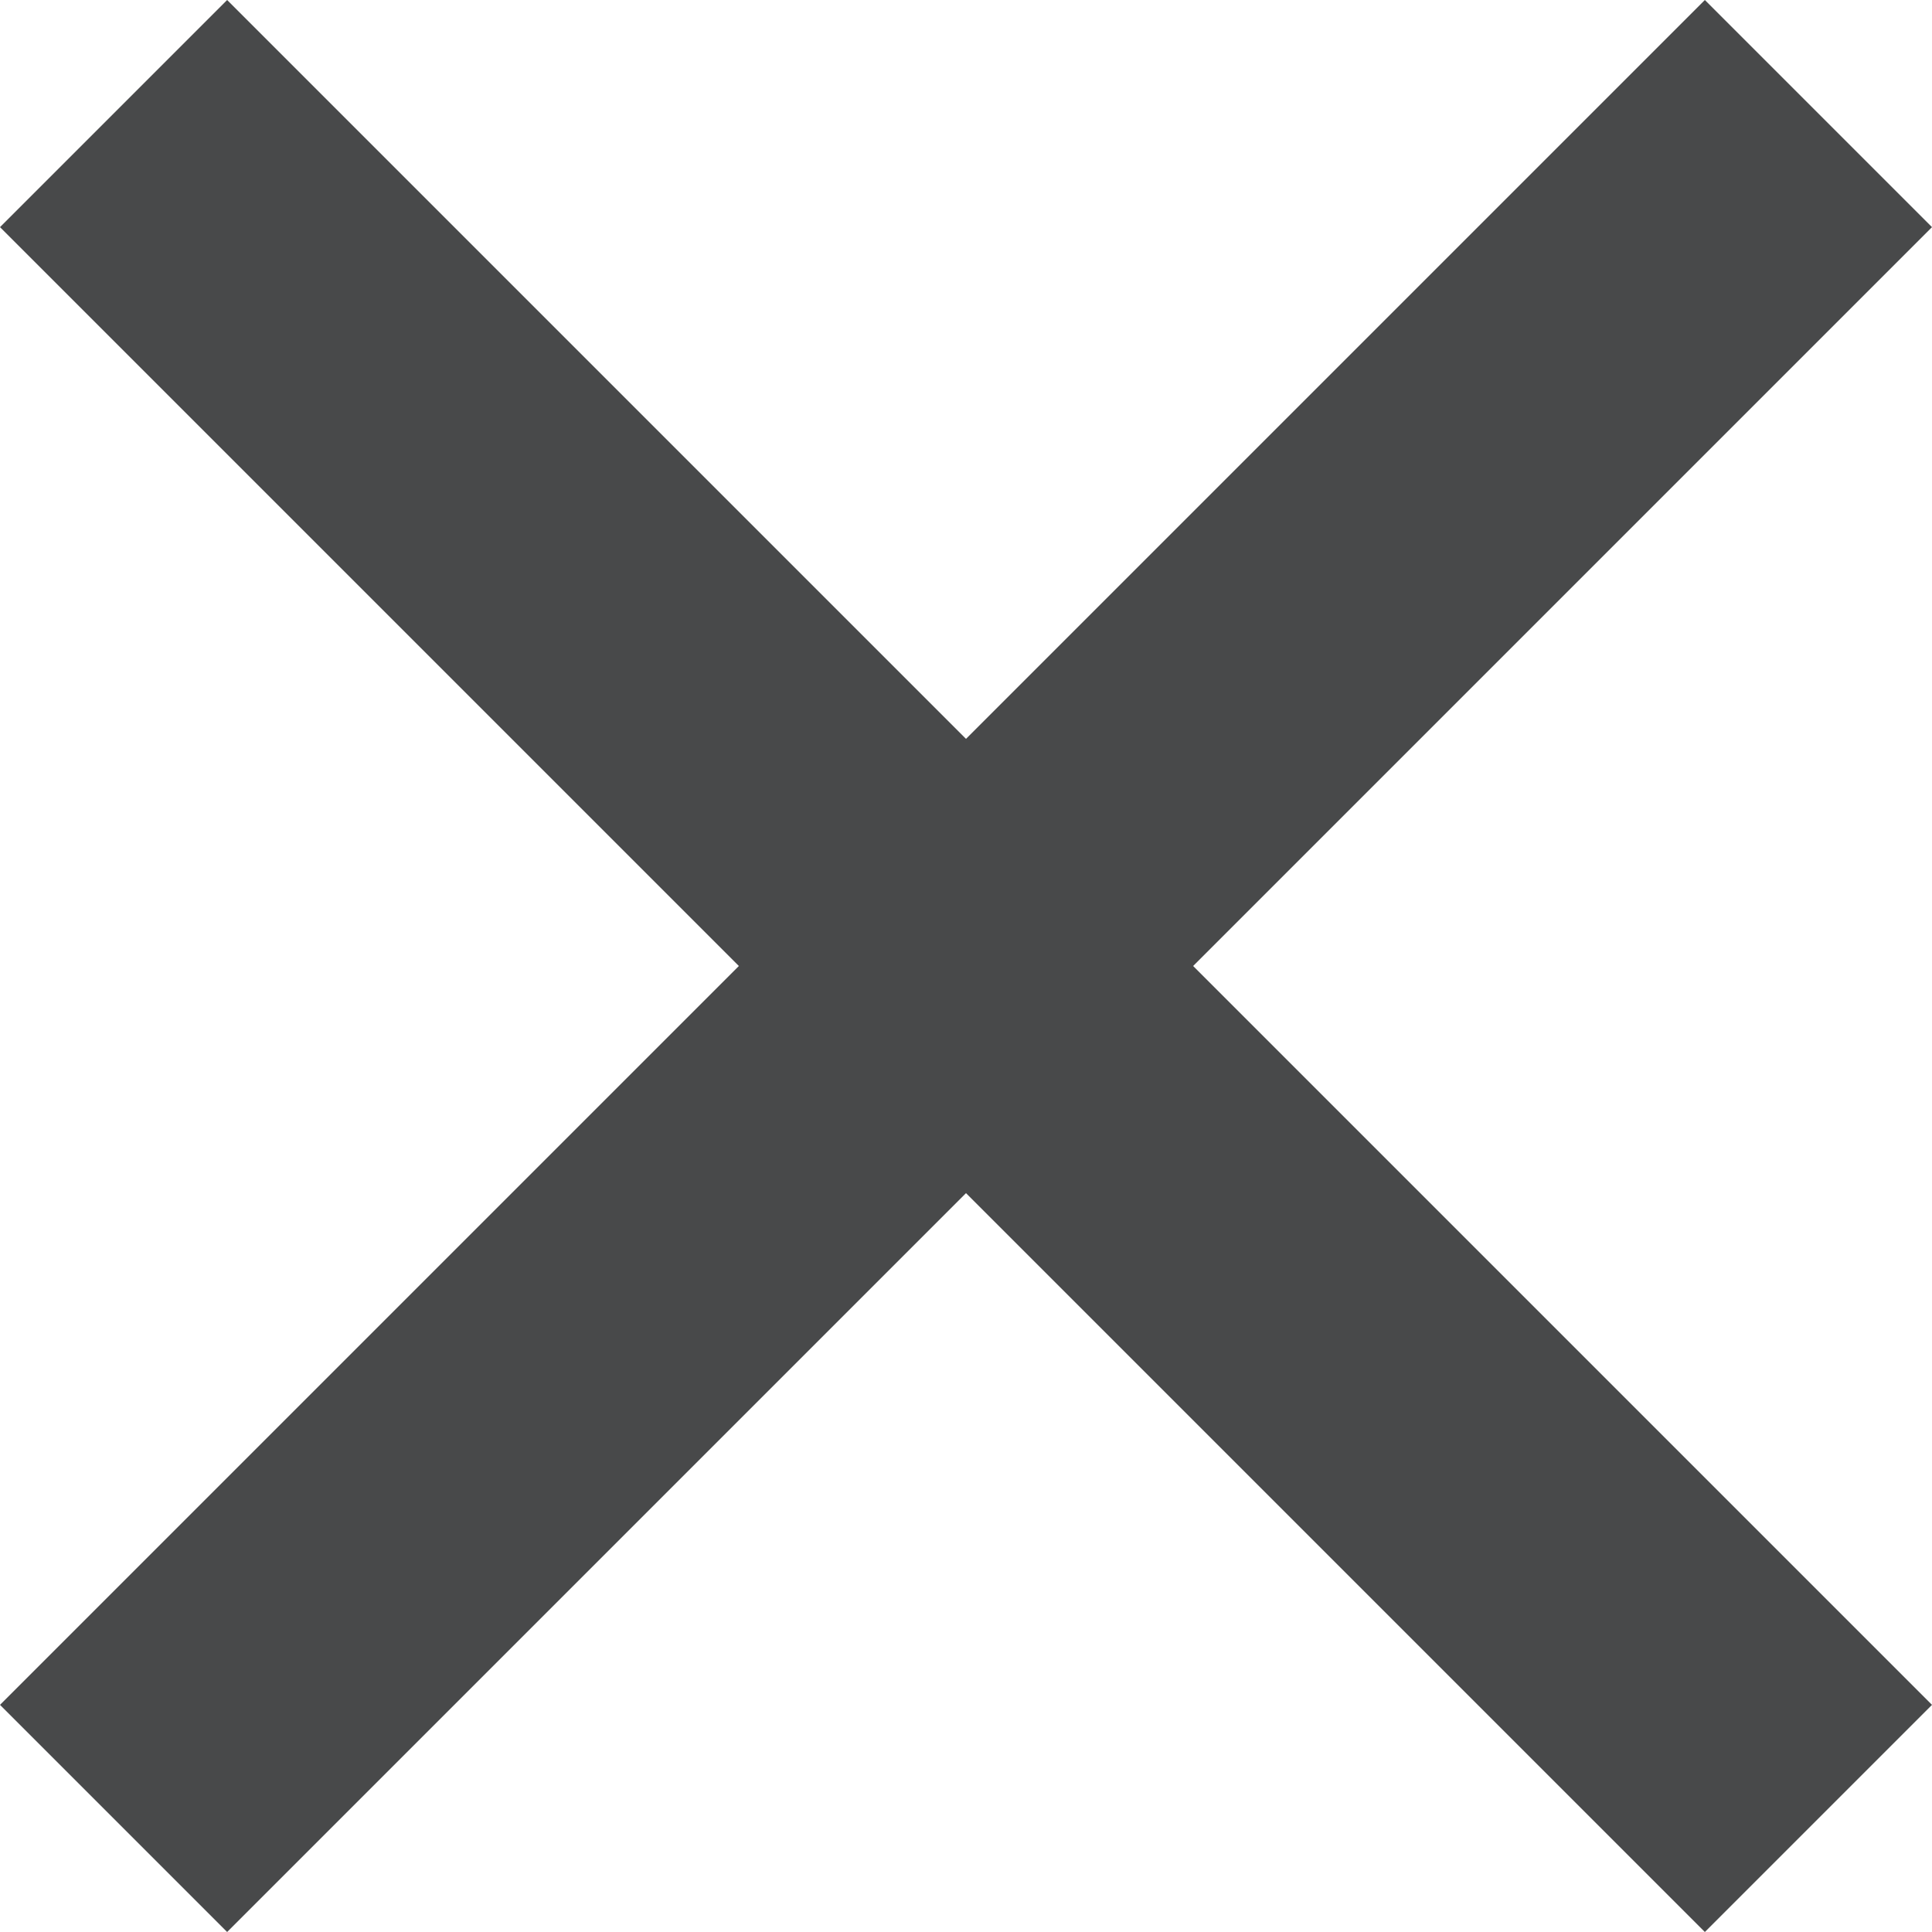
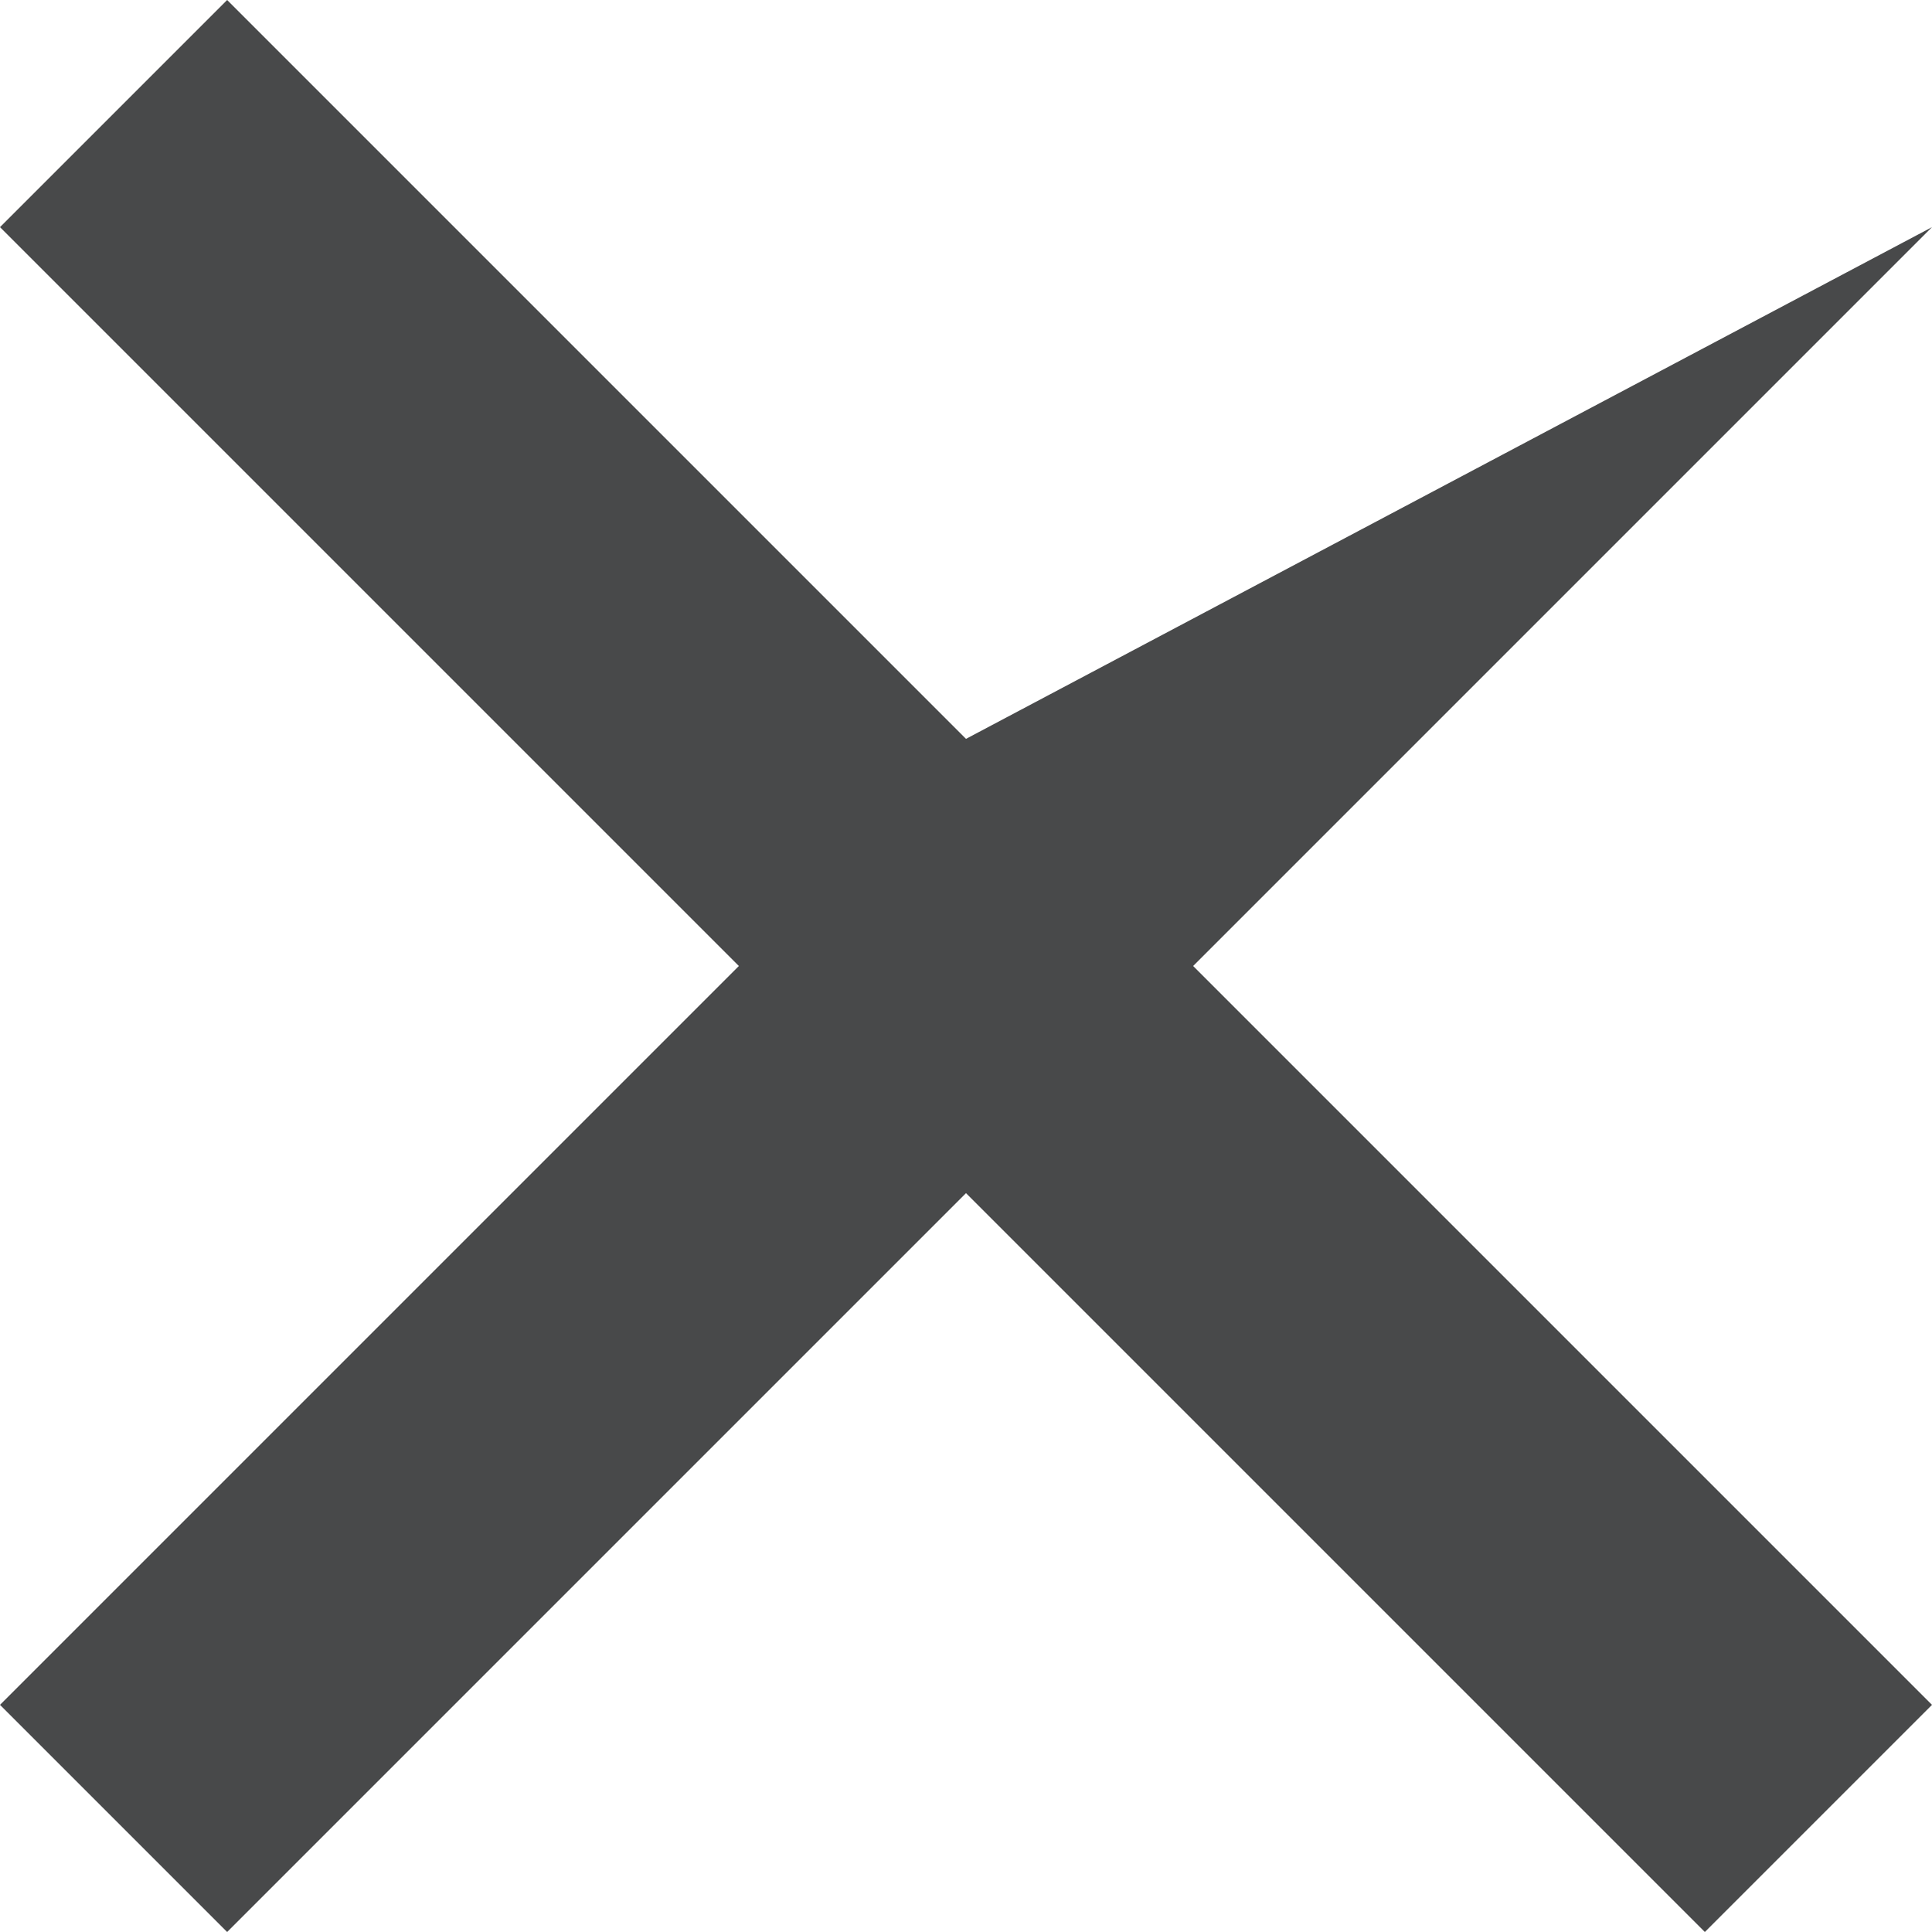
<svg xmlns="http://www.w3.org/2000/svg" width="7" height="7" viewBox="0 0 7 7" fill="none">
-   <path d="M7 0.823L6.177 0L3.5 2.677L0.823 0L0 0.823L2.677 3.5L0 6.177L0.823 7L3.5 4.323L6.177 7L7 6.177L4.323 3.5L7 0.823Z" fill="#48494A" />
+   <path d="M7 0.823L3.5 2.677L0.823 0L0 0.823L2.677 3.5L0 6.177L0.823 7L3.5 4.323L6.177 7L7 6.177L4.323 3.5L7 0.823Z" fill="#48494A" />
</svg>